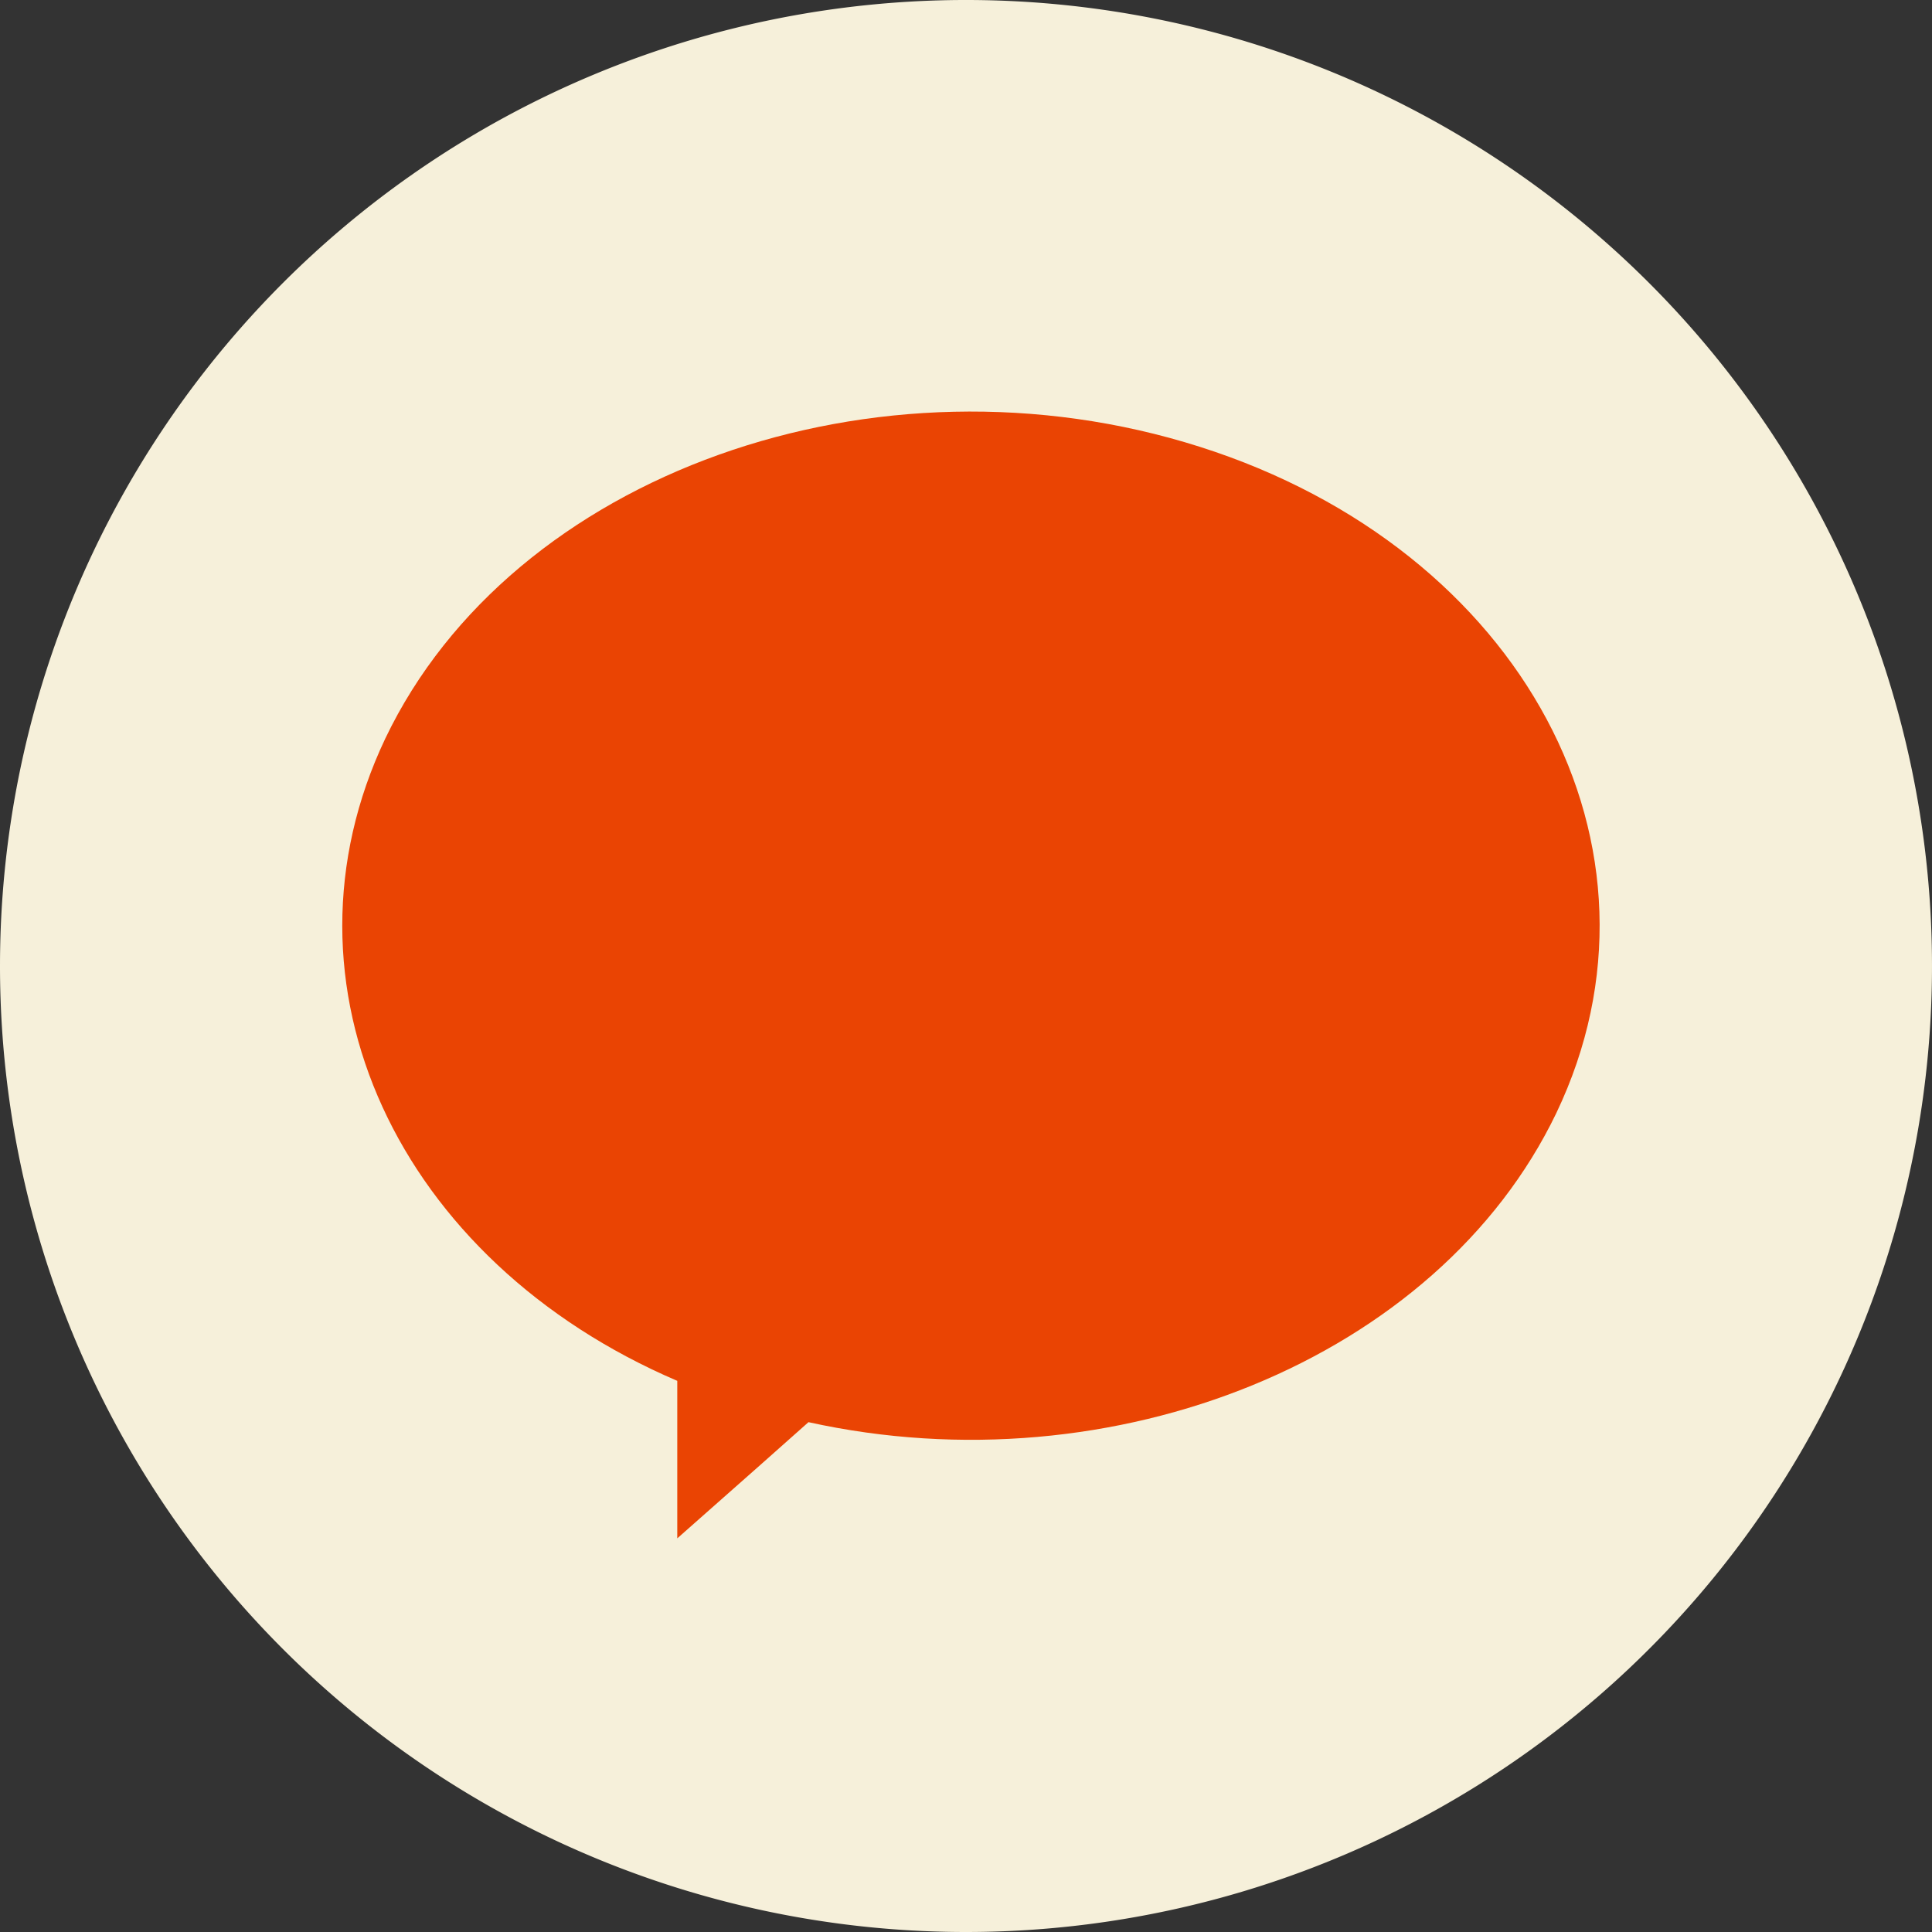
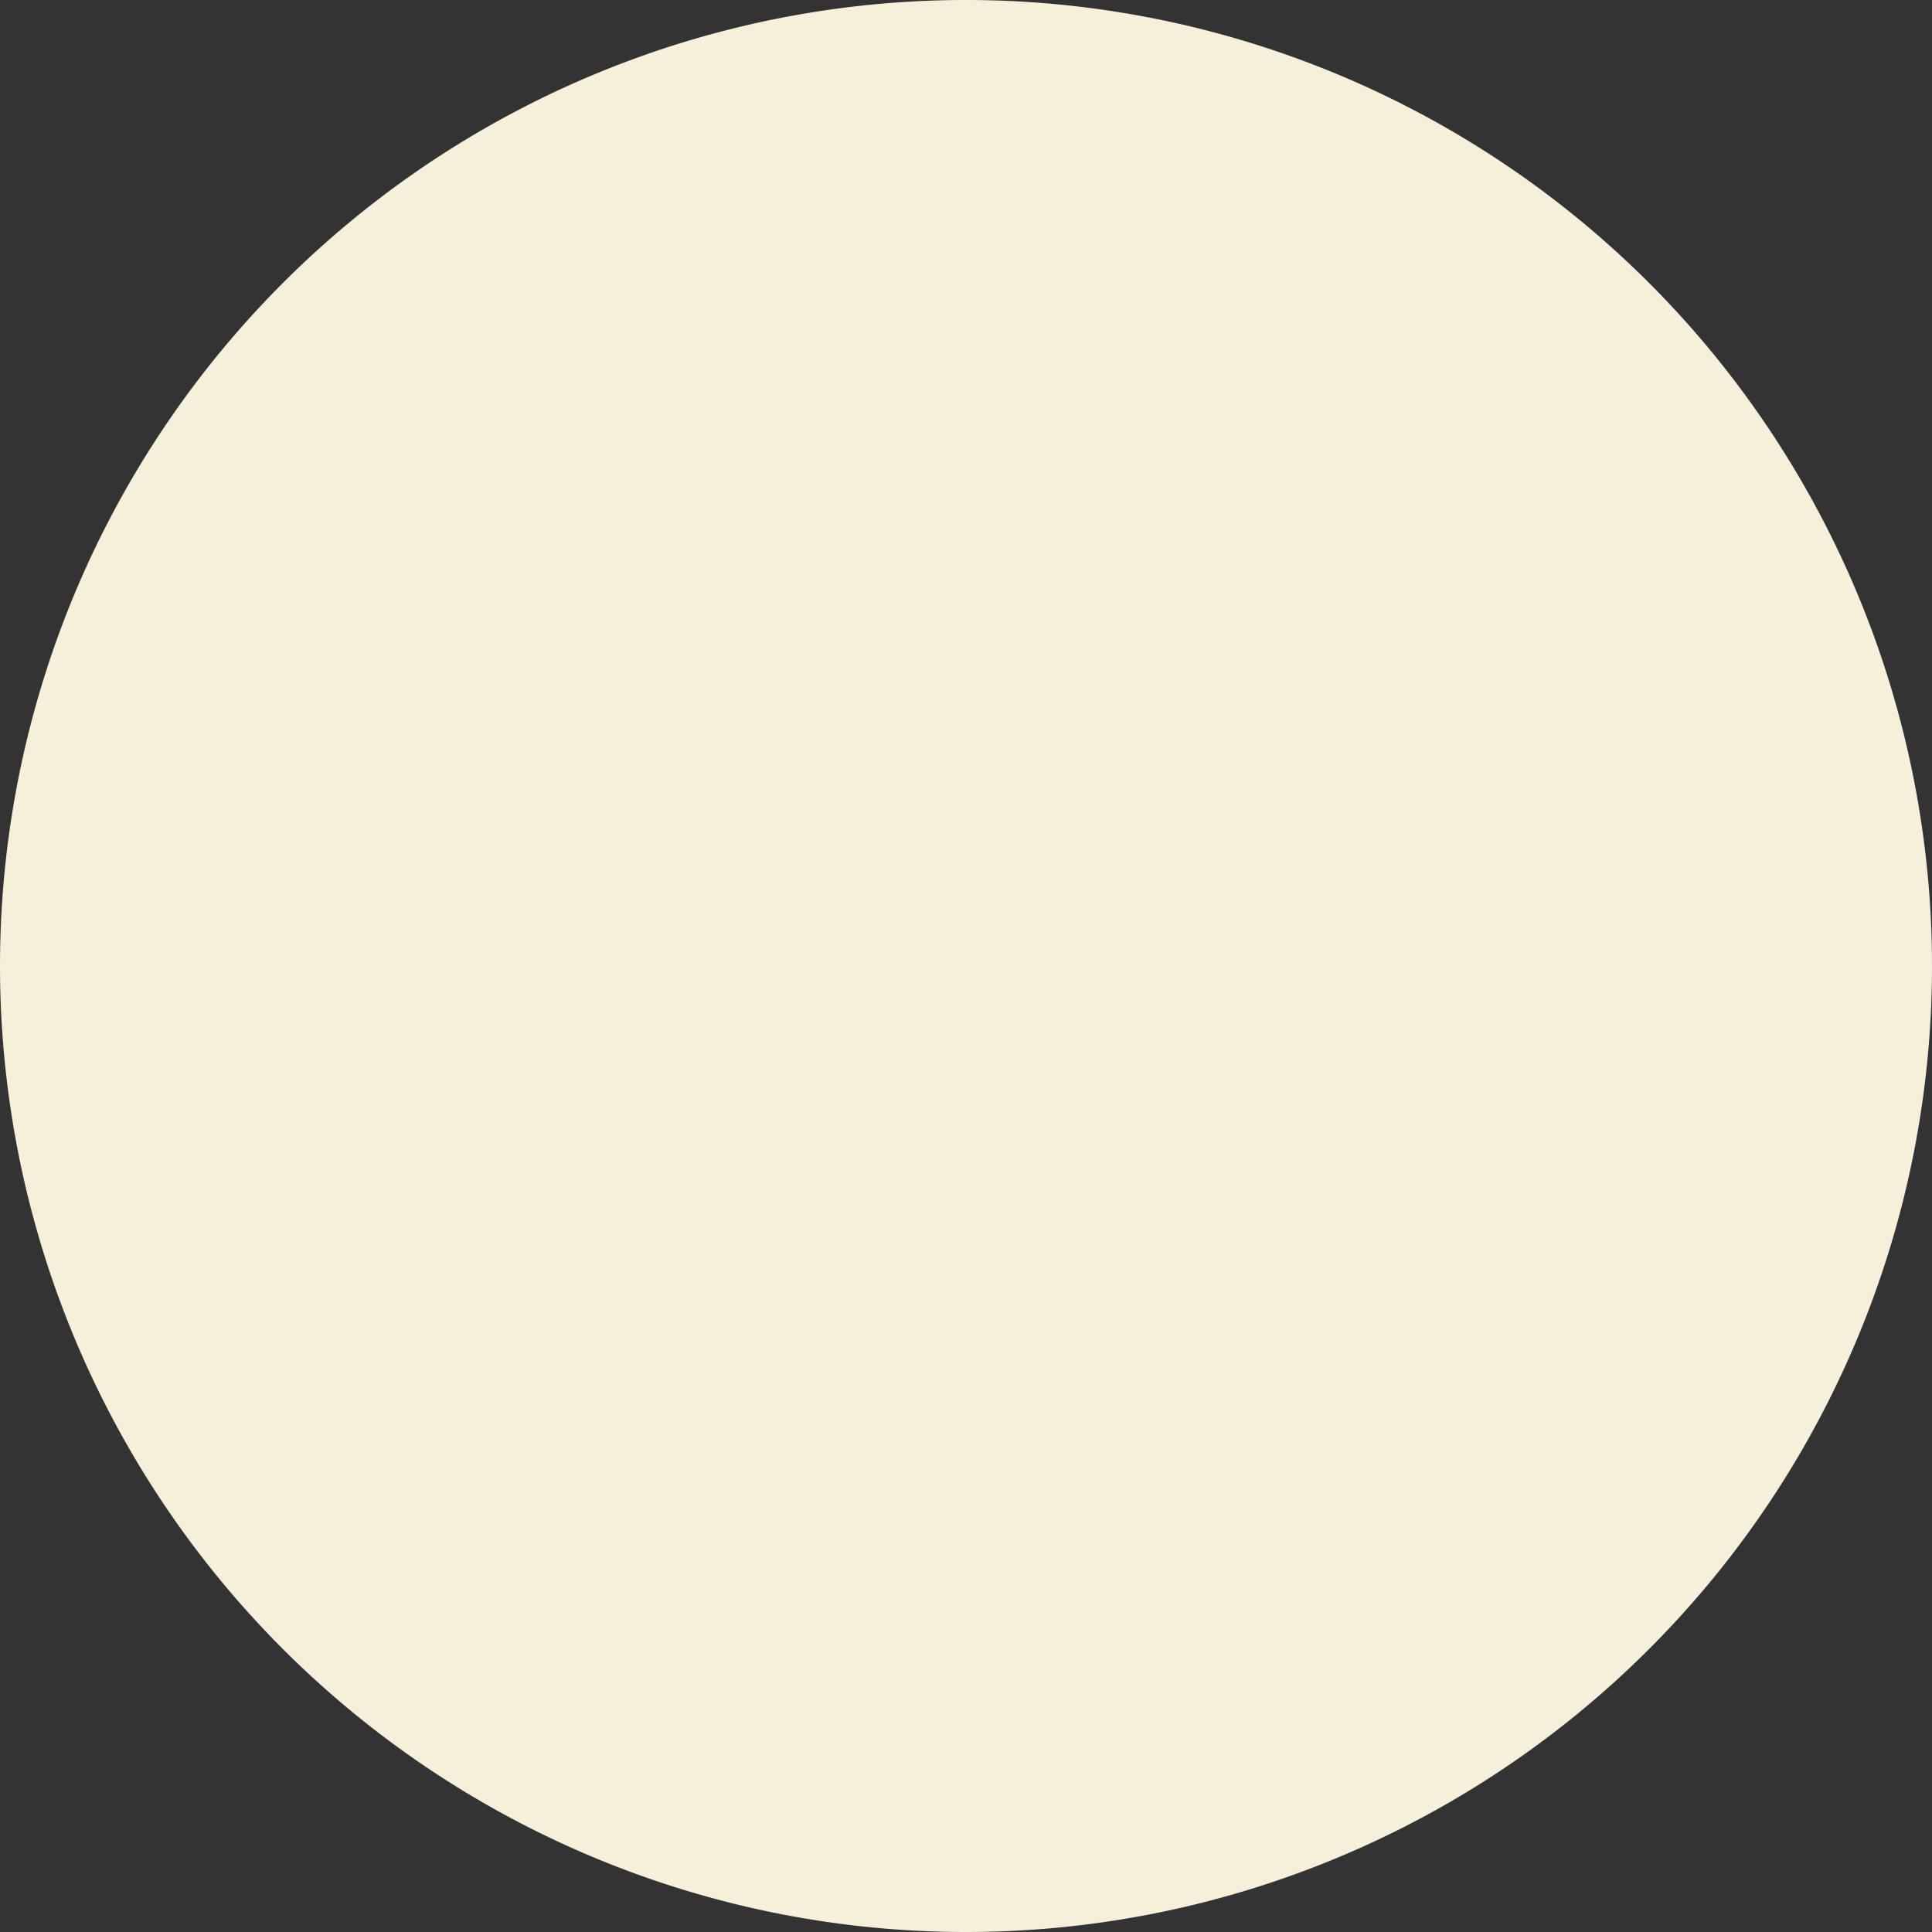
<svg xmlns="http://www.w3.org/2000/svg" id="Artwork" viewBox="0 0 72 72">
  <rect x="0" y="0" width="72" height="72" fill="#333333" stroke="none" />
  <defs>
    <style>
      .cls-1 {
        fill: none;
      }

      .cls-2 {
        clip-path: url(#clip-path);
      }

      .cls-3 {
        fill: #f6f0da;
      }

      .cls-4 {
        fill: #ea4403;
      }
    </style>
    <clipPath id="clip-path" transform="translate(0 0)">
      <rect class="cls-1" width="72" height="72" />
    </clipPath>
  </defs>
  <g class="cls-2">
    <path class="cls-3" d="M36,72A36,36,0,1,0,0,36,36,36,0,0,0,36,72" transform="translate(0 0)" />
  </g>
-   <path class="cls-4" d="M58,41.48c4.71-9.86-1.24-21-13.29-24.83s-25.63,1-30.35,10.87C10,36.7,14.82,47,25.24,51.46v2.13l0,3.74,3.1-2.74L30.13,53C41.5,55.51,53.59,50.66,58,41.48" transform="translate(0 0)" />
</svg>